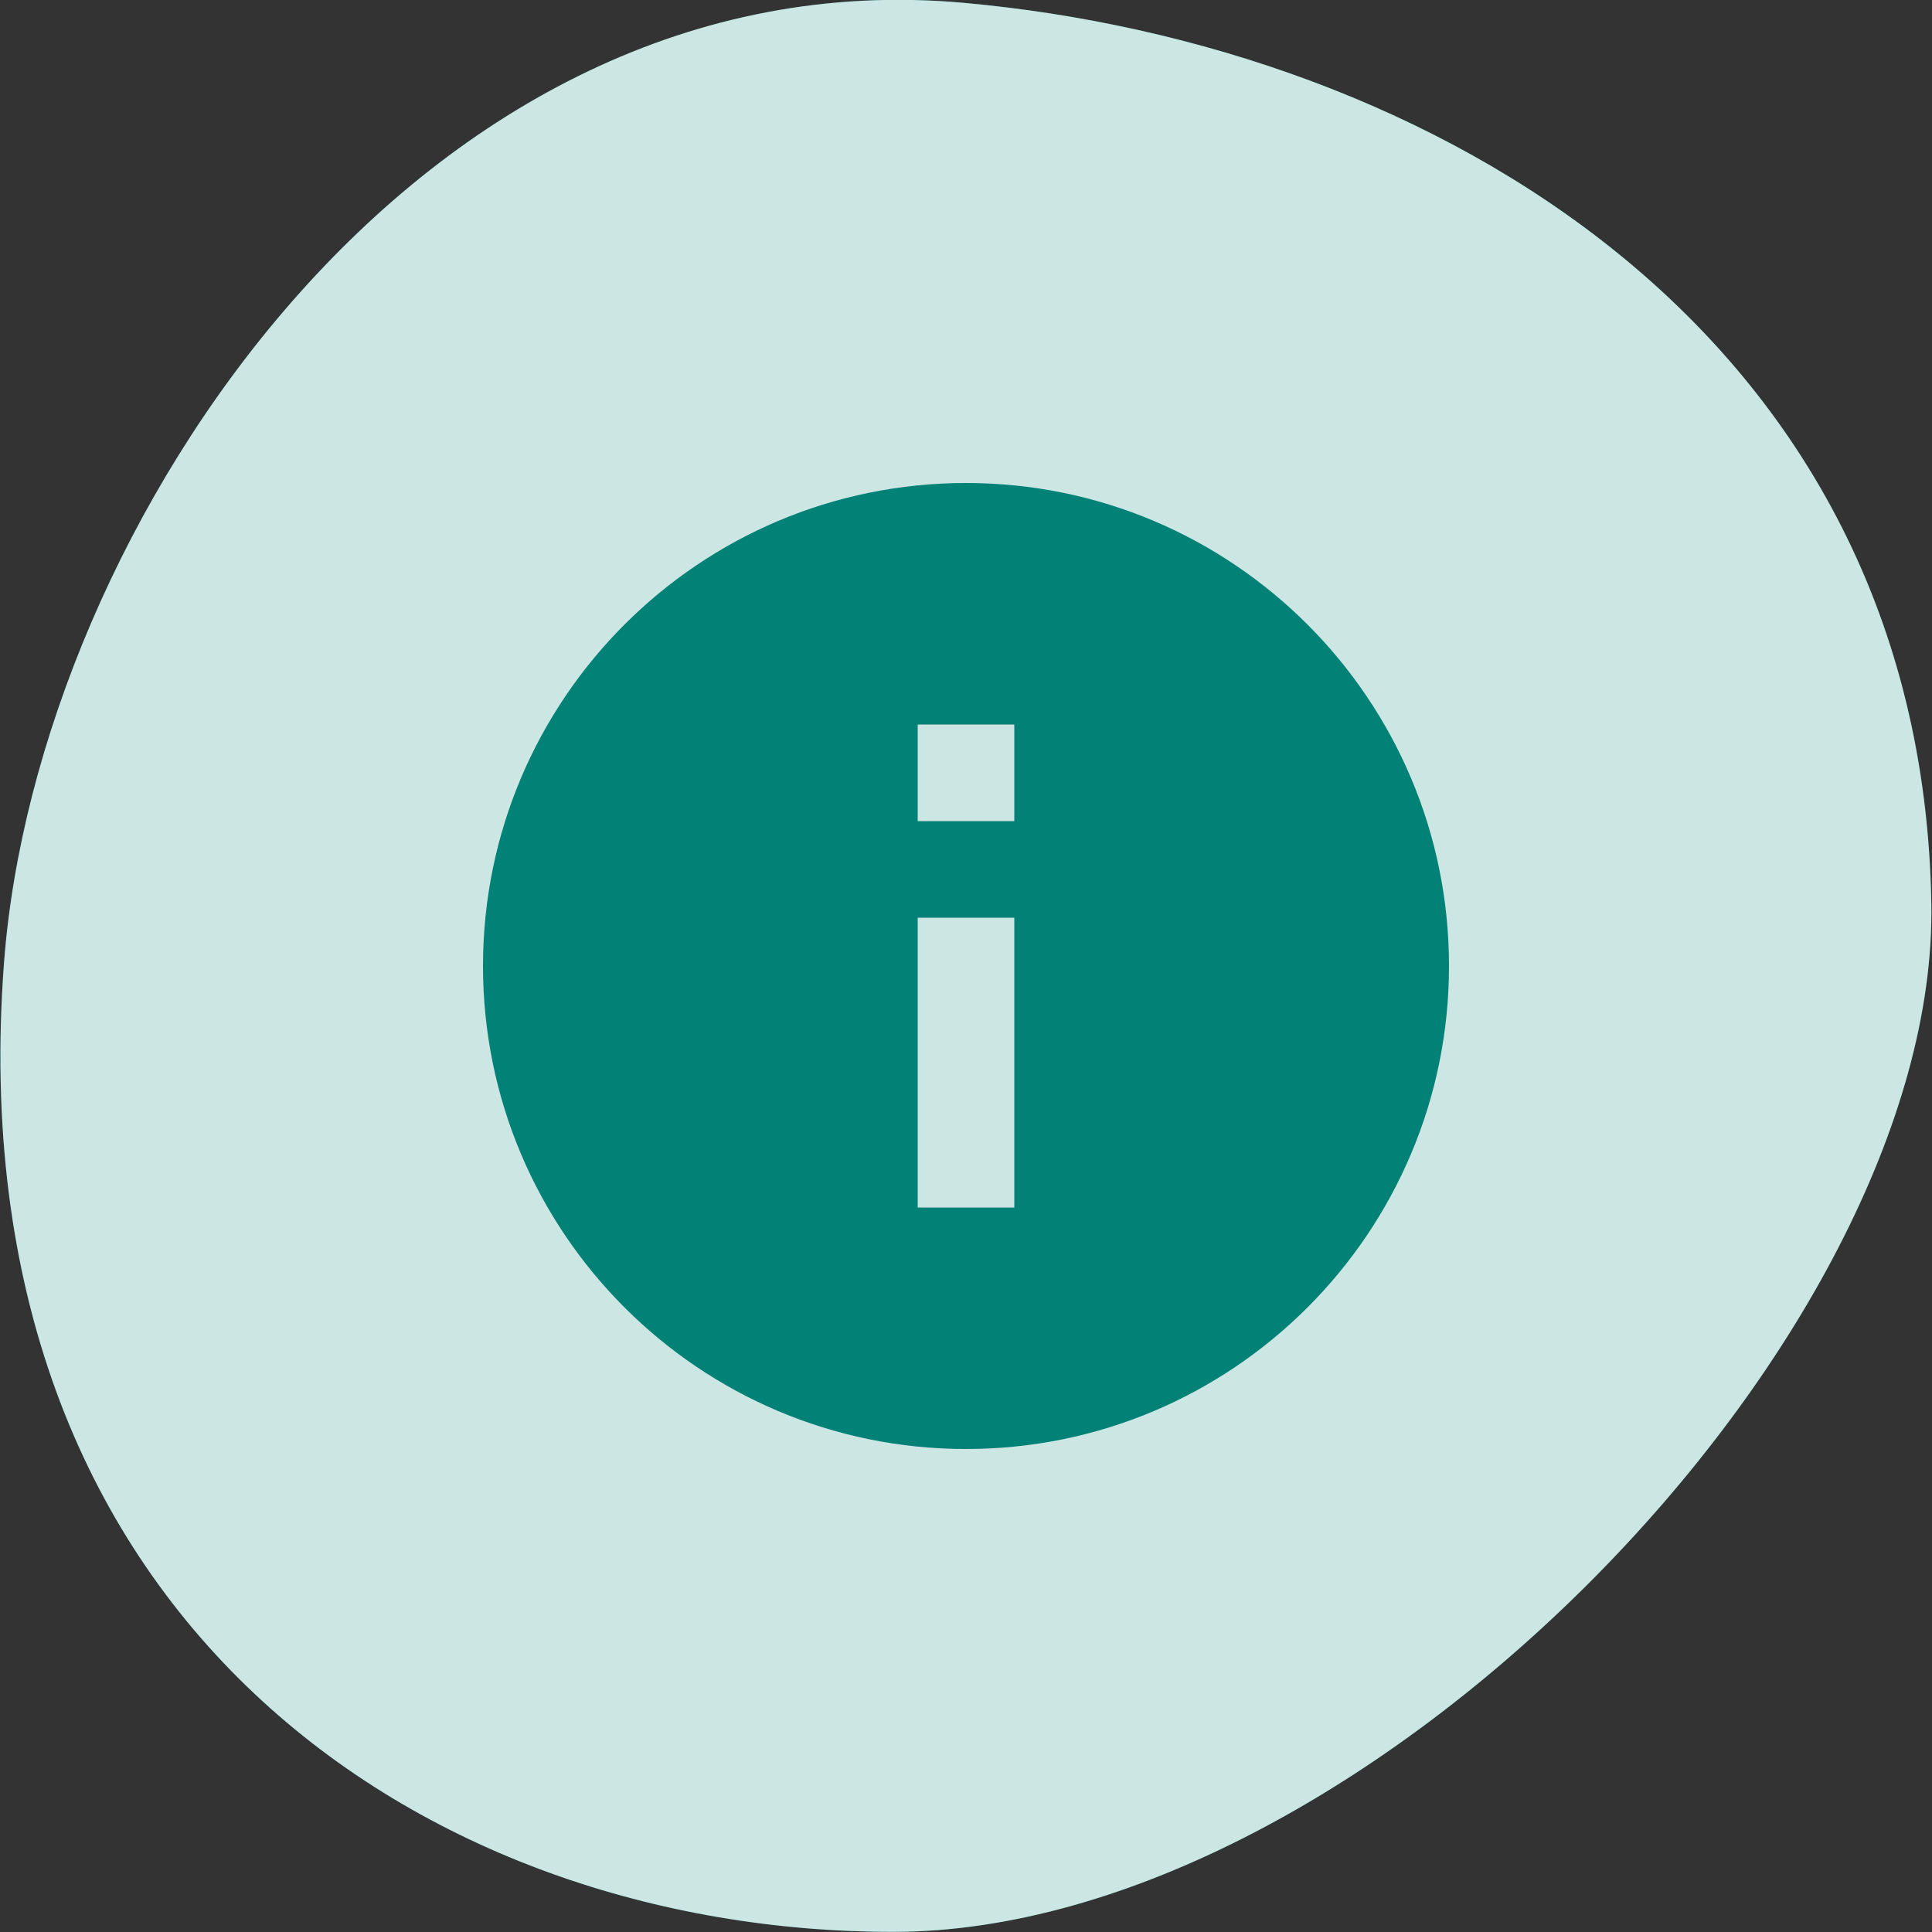
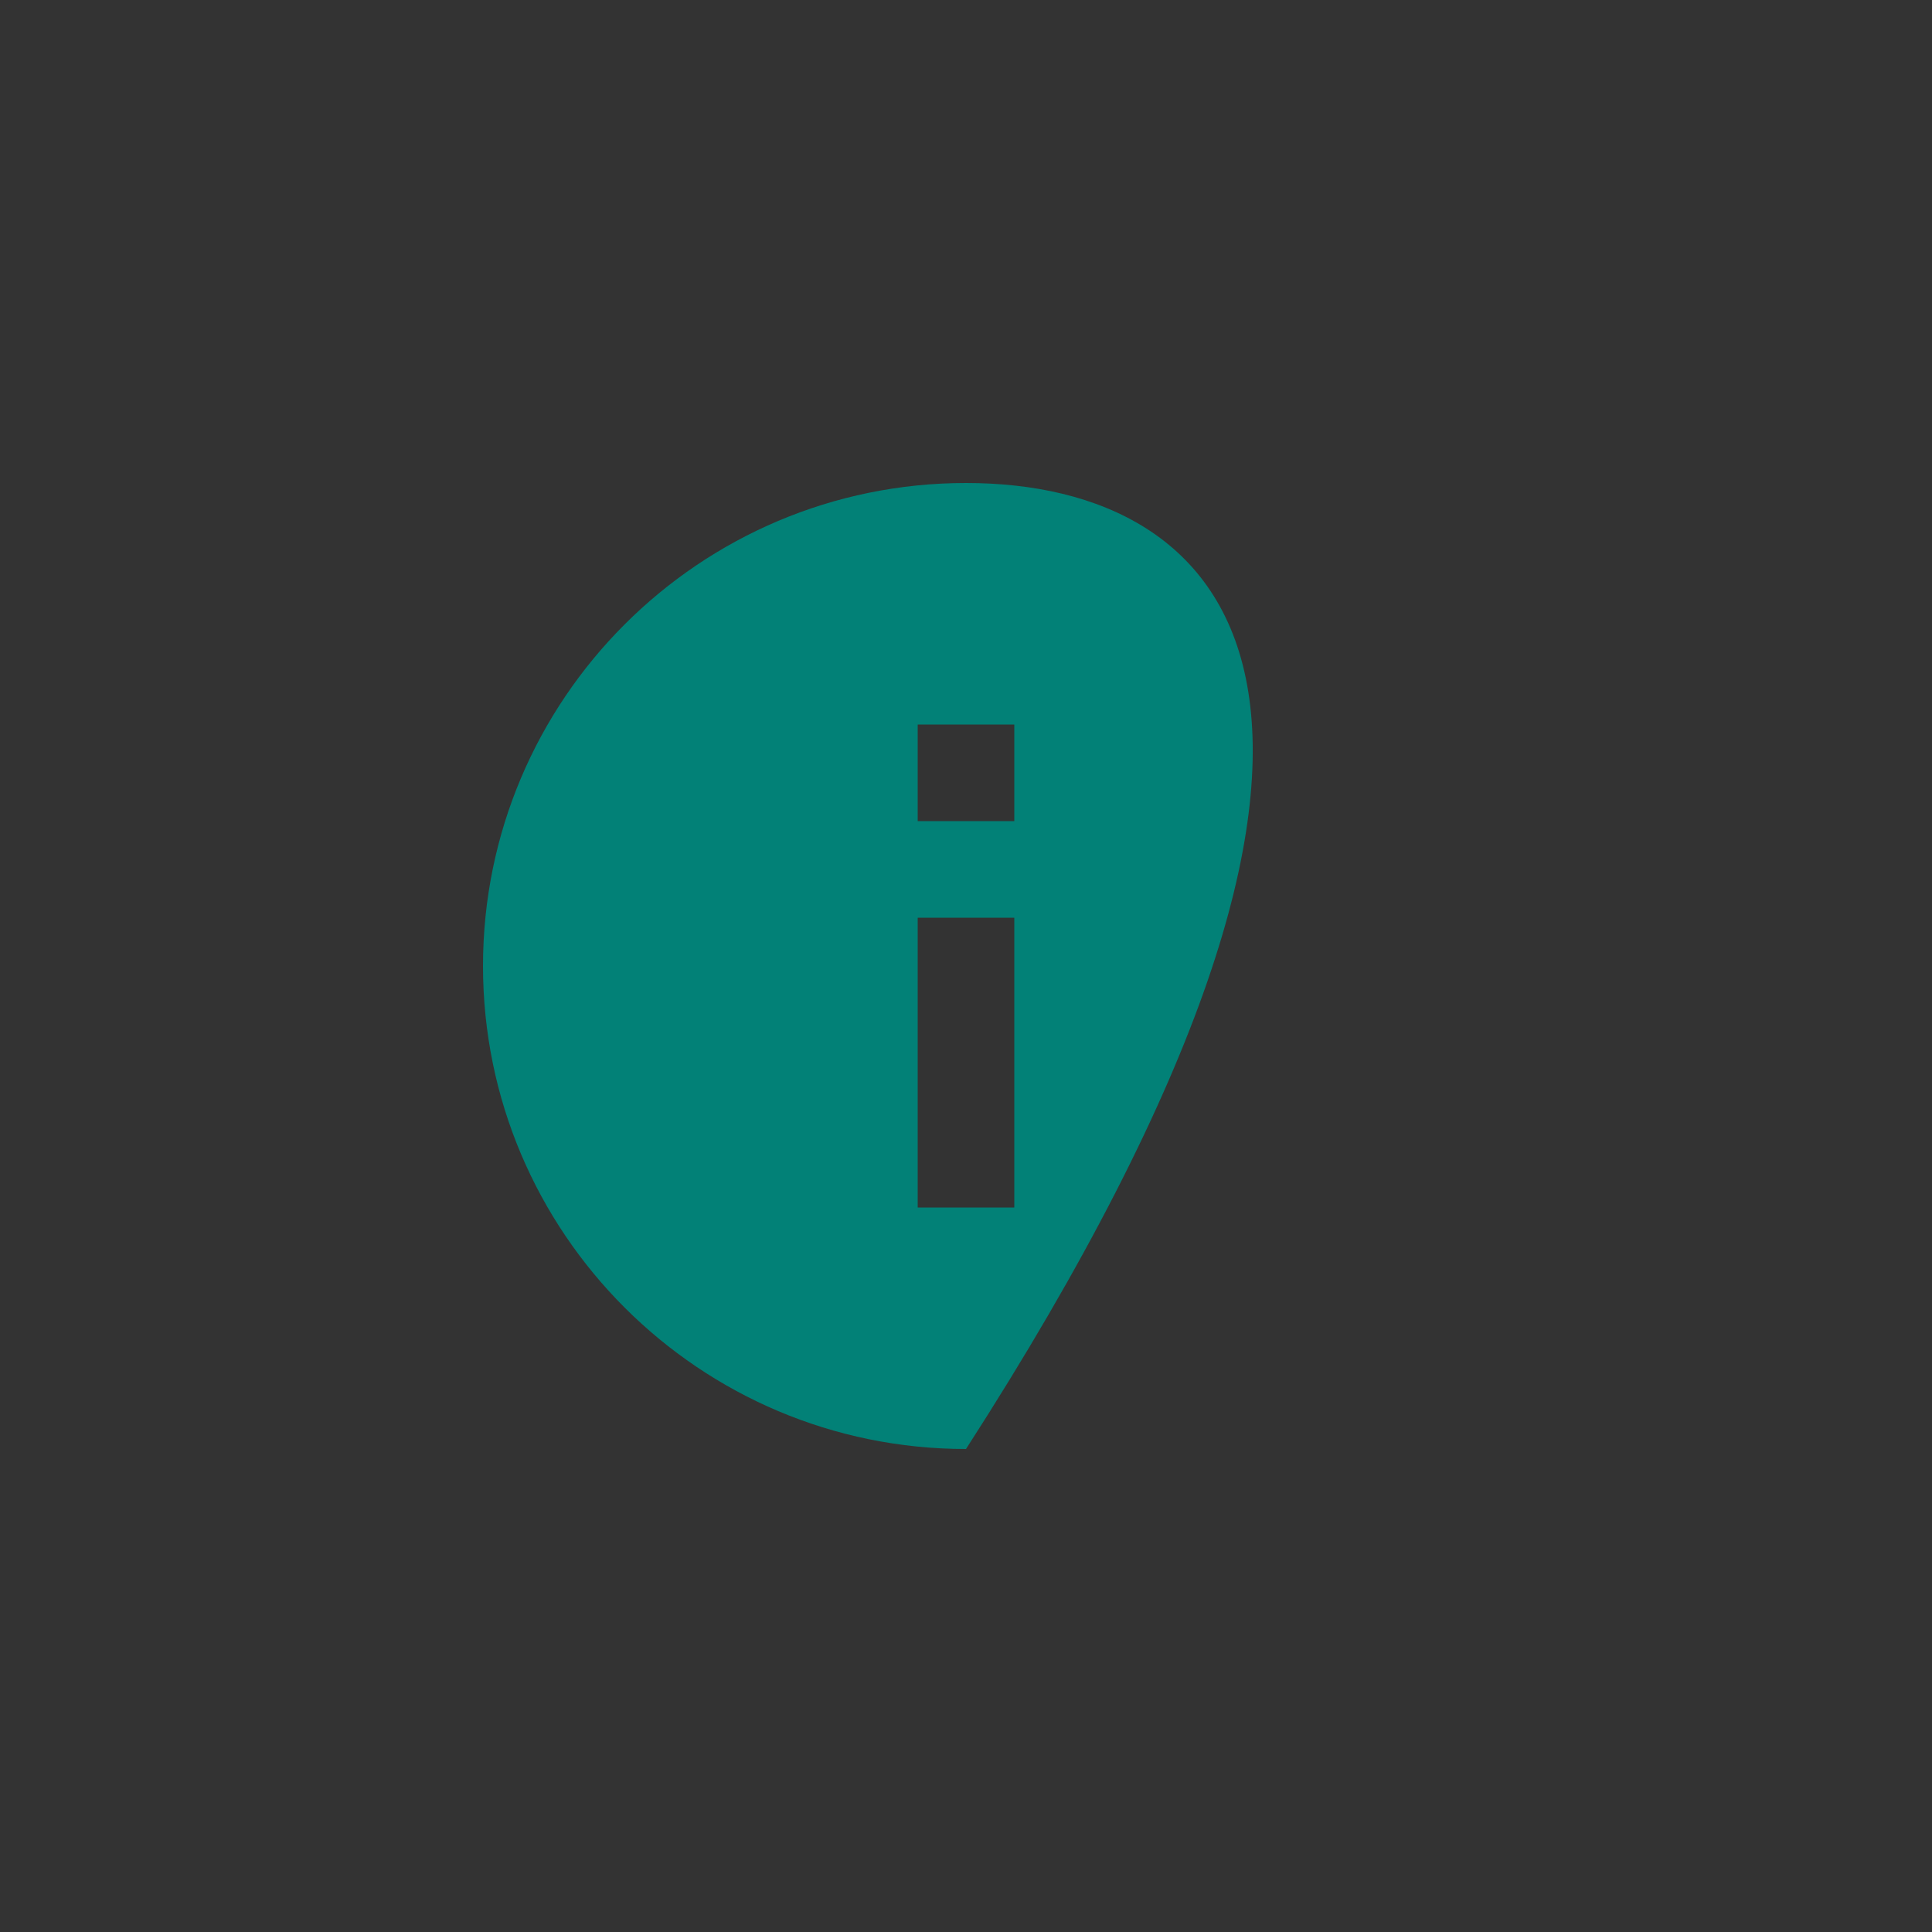
<svg xmlns="http://www.w3.org/2000/svg" width="52" height="52" viewBox="0 0 52 52" fill="none">
  <rect x="0" y="0" width="52" height="52" fill="#333333" stroke="none" />
-   <path d="M51.982 24.322C52.179 36.038 36.672 51.996 24.038 51.996C11.403 51.996 -1.23 43.562 0.109 25.904C0.994 14.219 11.294 -1.243 25.924 0.075C38.507 1.208 51.724 8.904 51.982 24.322Z" fill="#028177" />
-   <path d="M51.982 24.322C52.179 36.038 36.672 51.996 24.038 51.996C11.403 51.996 -1.23 43.562 0.109 25.904C0.994 14.219 11.294 -1.243 25.924 0.075C38.507 1.208 51.724 8.904 51.982 24.322Z" fill="white" fill-opacity="0.8" />
-   <path d="M26 13C18.824 13 13 18.824 13 26C13 33.176 18.824 39 26 39C33.176 39 39 33.176 39 26C39 18.824 33.176 13 26 13ZM27.3 32.5H24.7V24.7H27.3V32.5ZM27.3 22.1H24.7V19.5H27.3V22.1Z" fill="#028177" />
+   <path d="M26 13C18.824 13 13 18.824 13 26C13 33.176 18.824 39 26 39C39 18.824 33.176 13 26 13ZM27.3 32.5H24.7V24.7H27.3V32.5ZM27.3 22.1H24.7V19.5H27.3V22.1Z" fill="#028177" />
</svg>